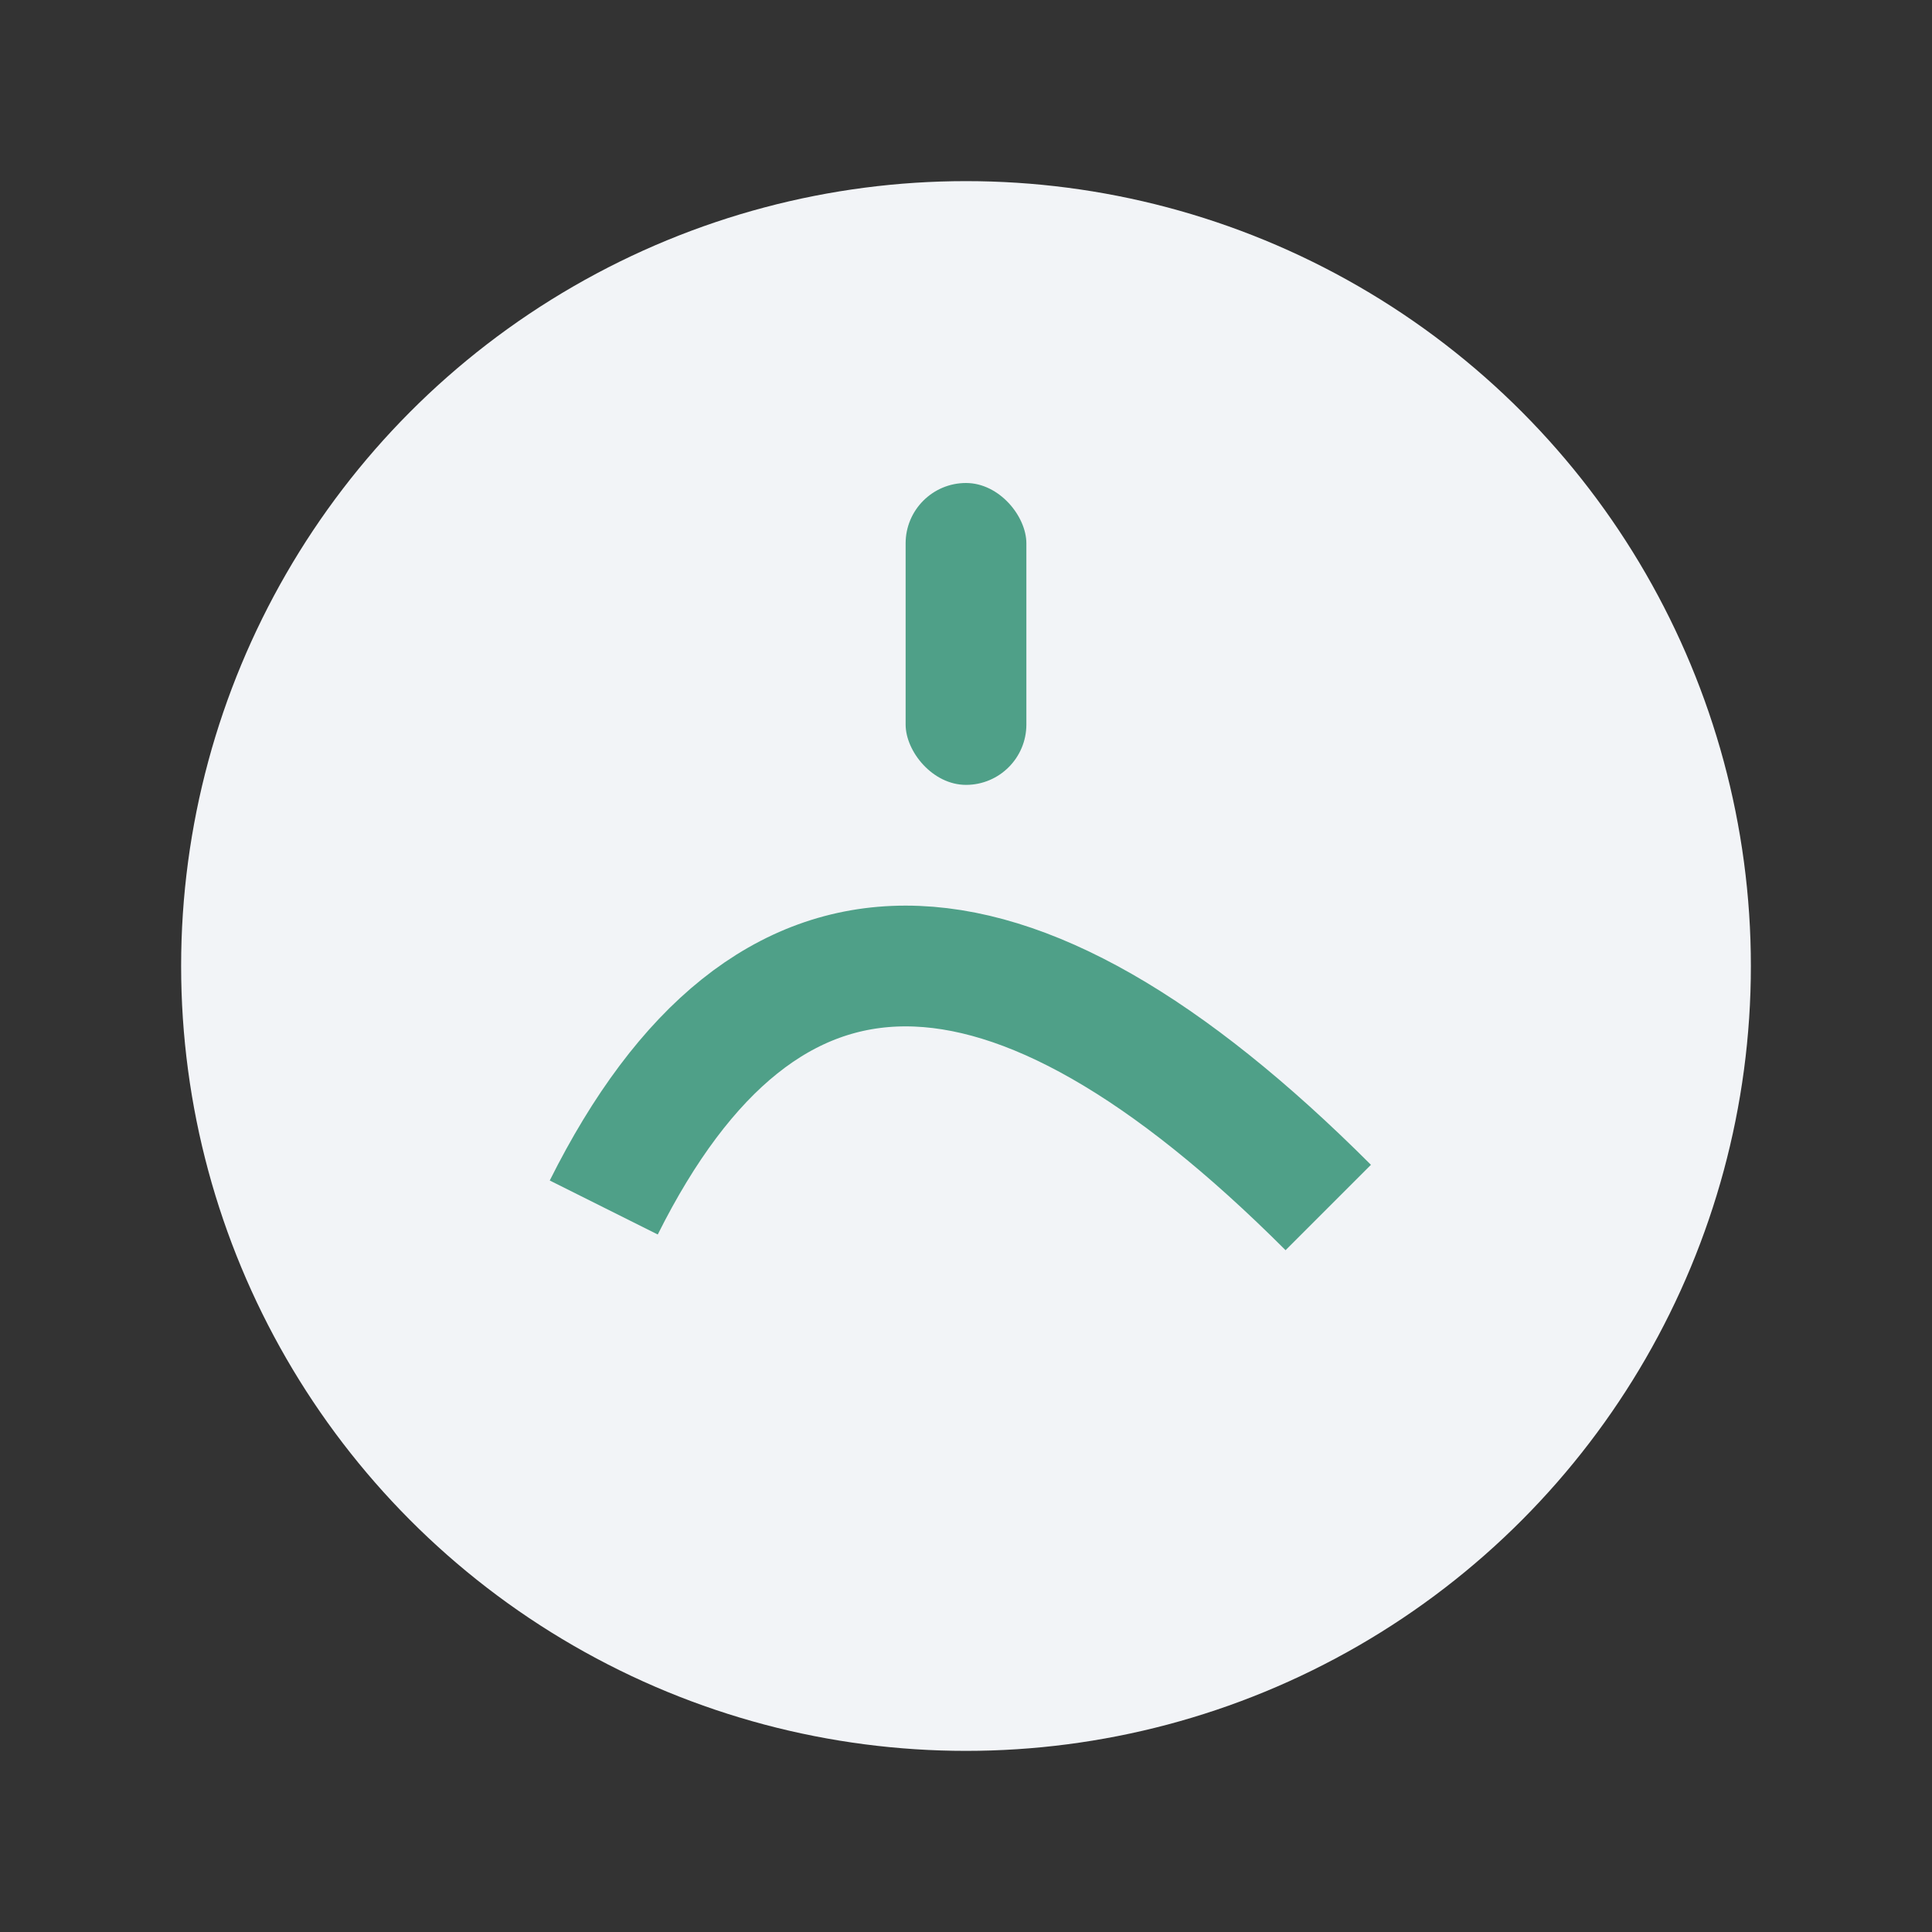
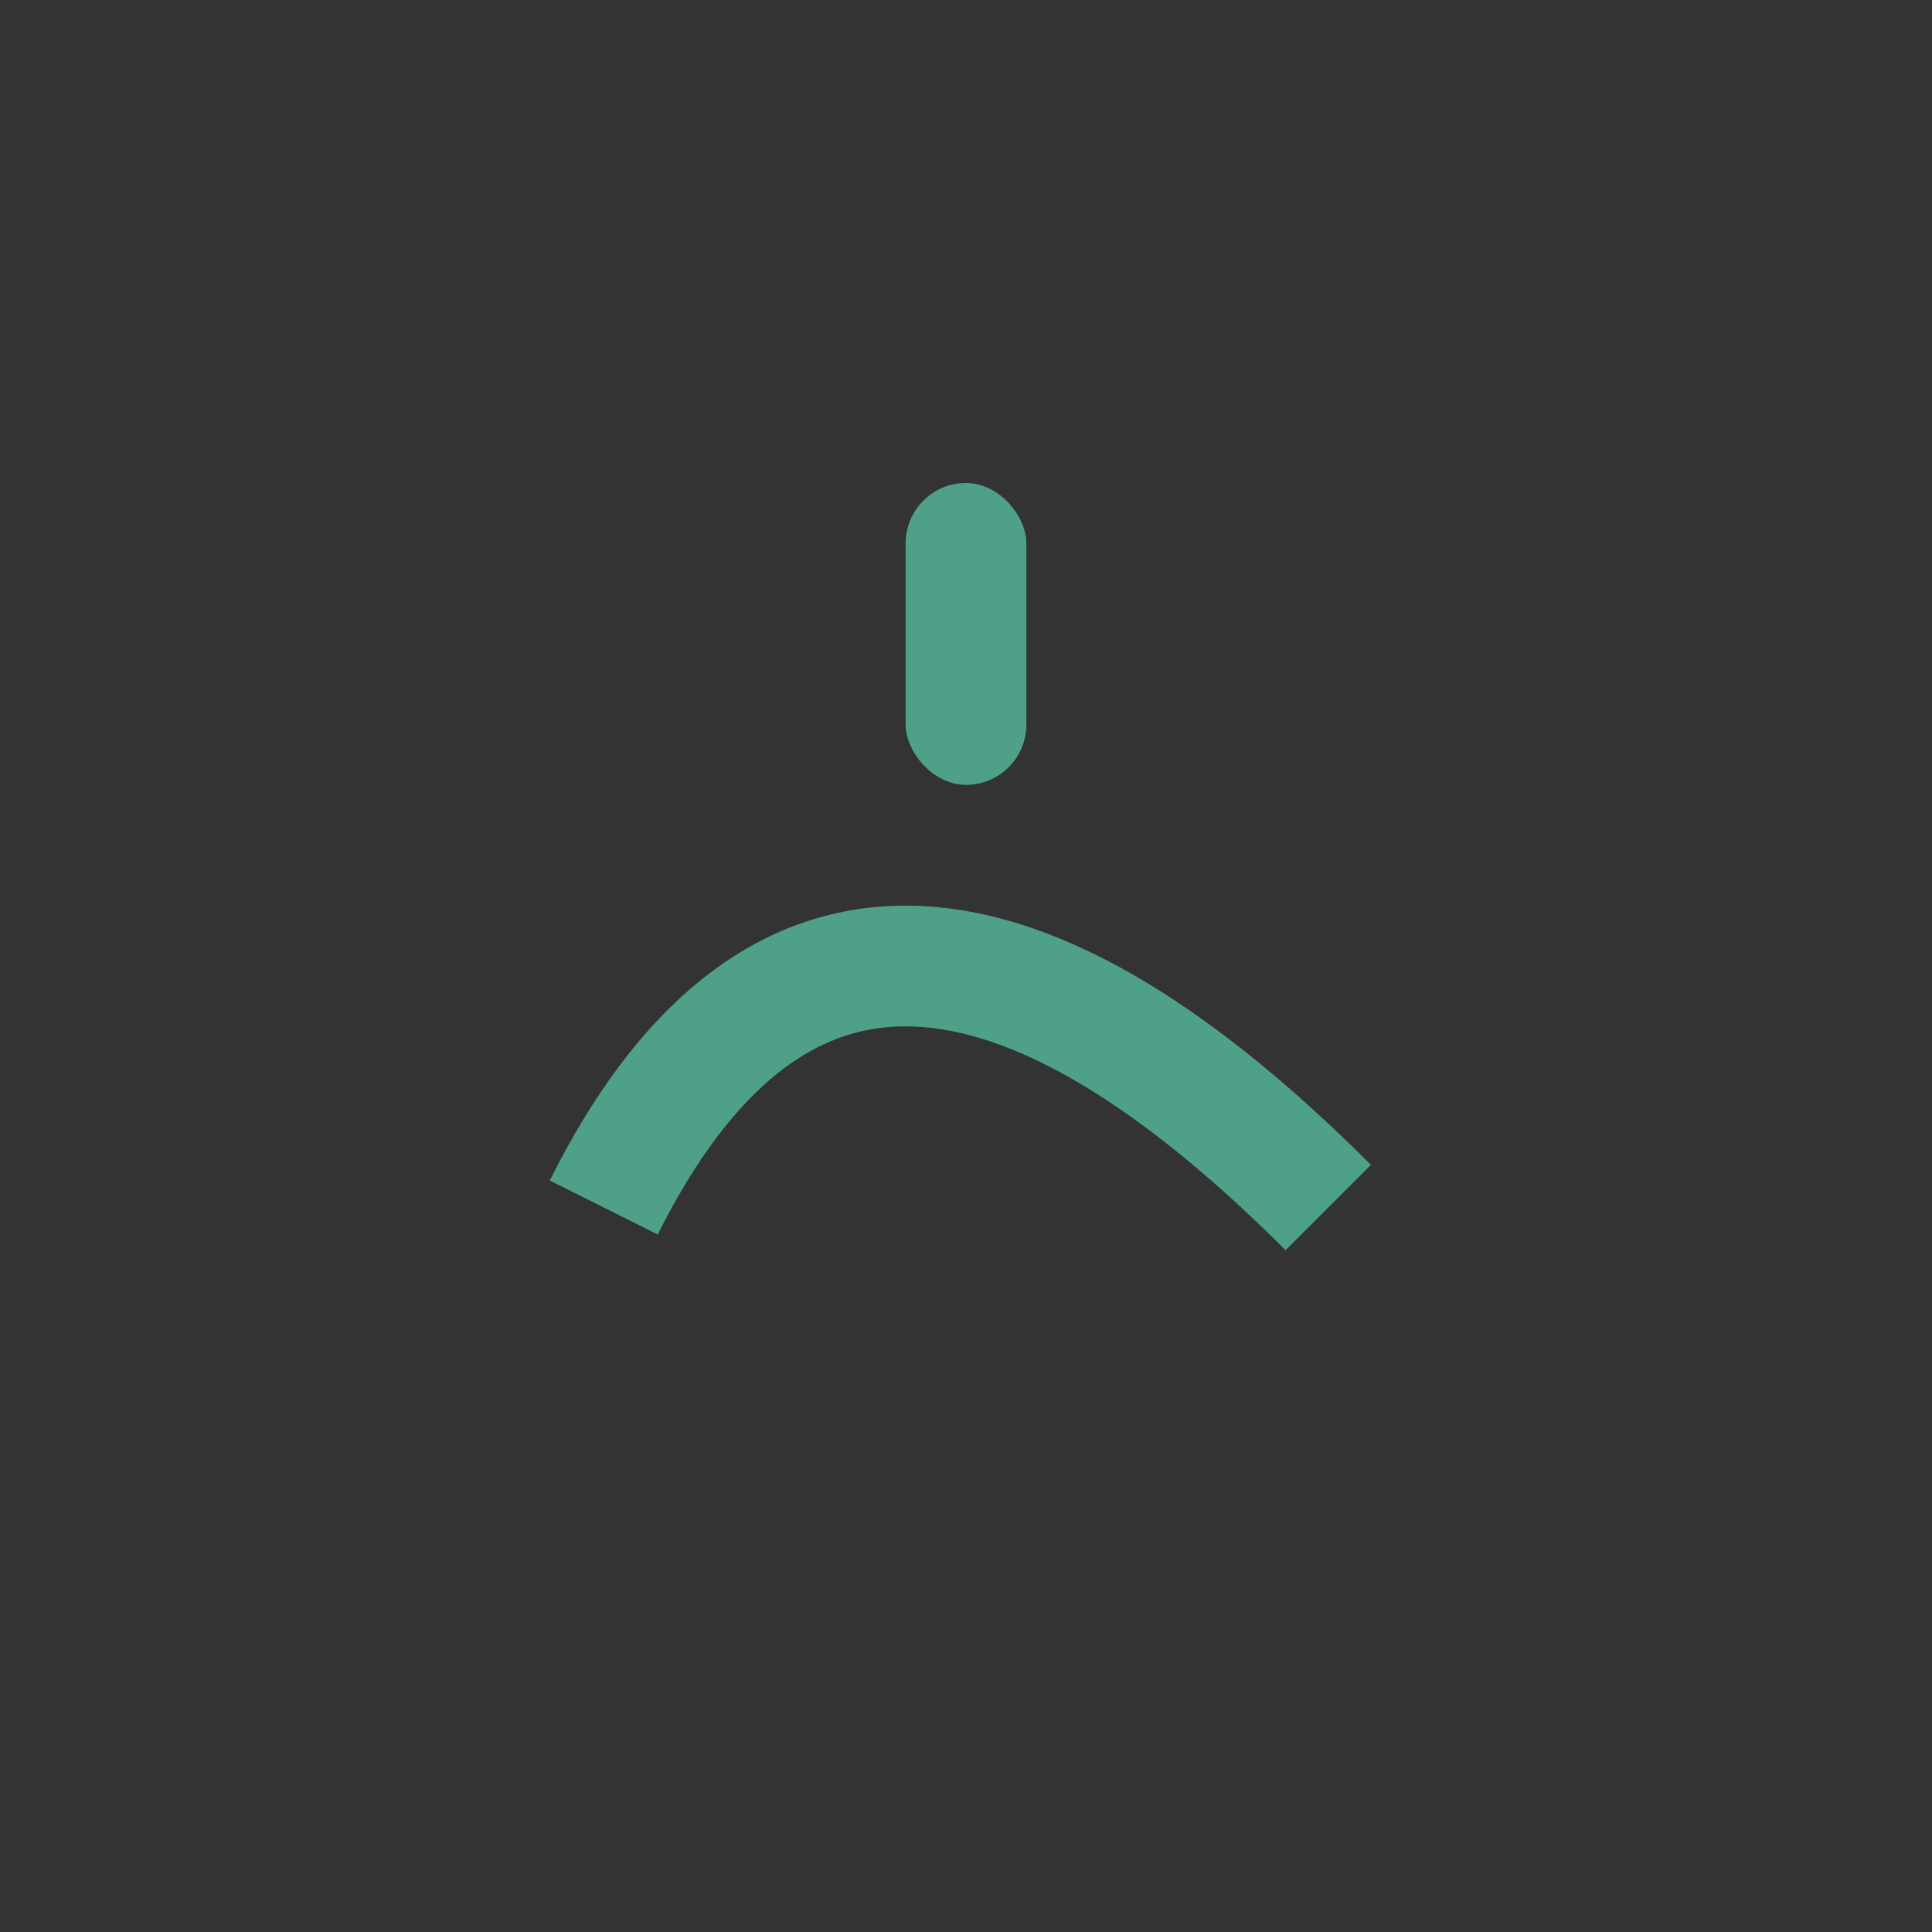
<svg xmlns="http://www.w3.org/2000/svg" width="32" height="32" viewBox="0 0 32 32">
  <rect x="0" y="0" width="32" height="32" fill="#333333" stroke="none" />
-   <ellipse cx="16" cy="16" rx="13" ry="13" fill="#F2F4F7" />
  <path d="M10 20q4-8 12 0" stroke="#4FA088" stroke-width="2" fill="none" />
  <rect x="15" y="8" width="2" height="5" rx="1" fill="#4FA088" />
</svg>